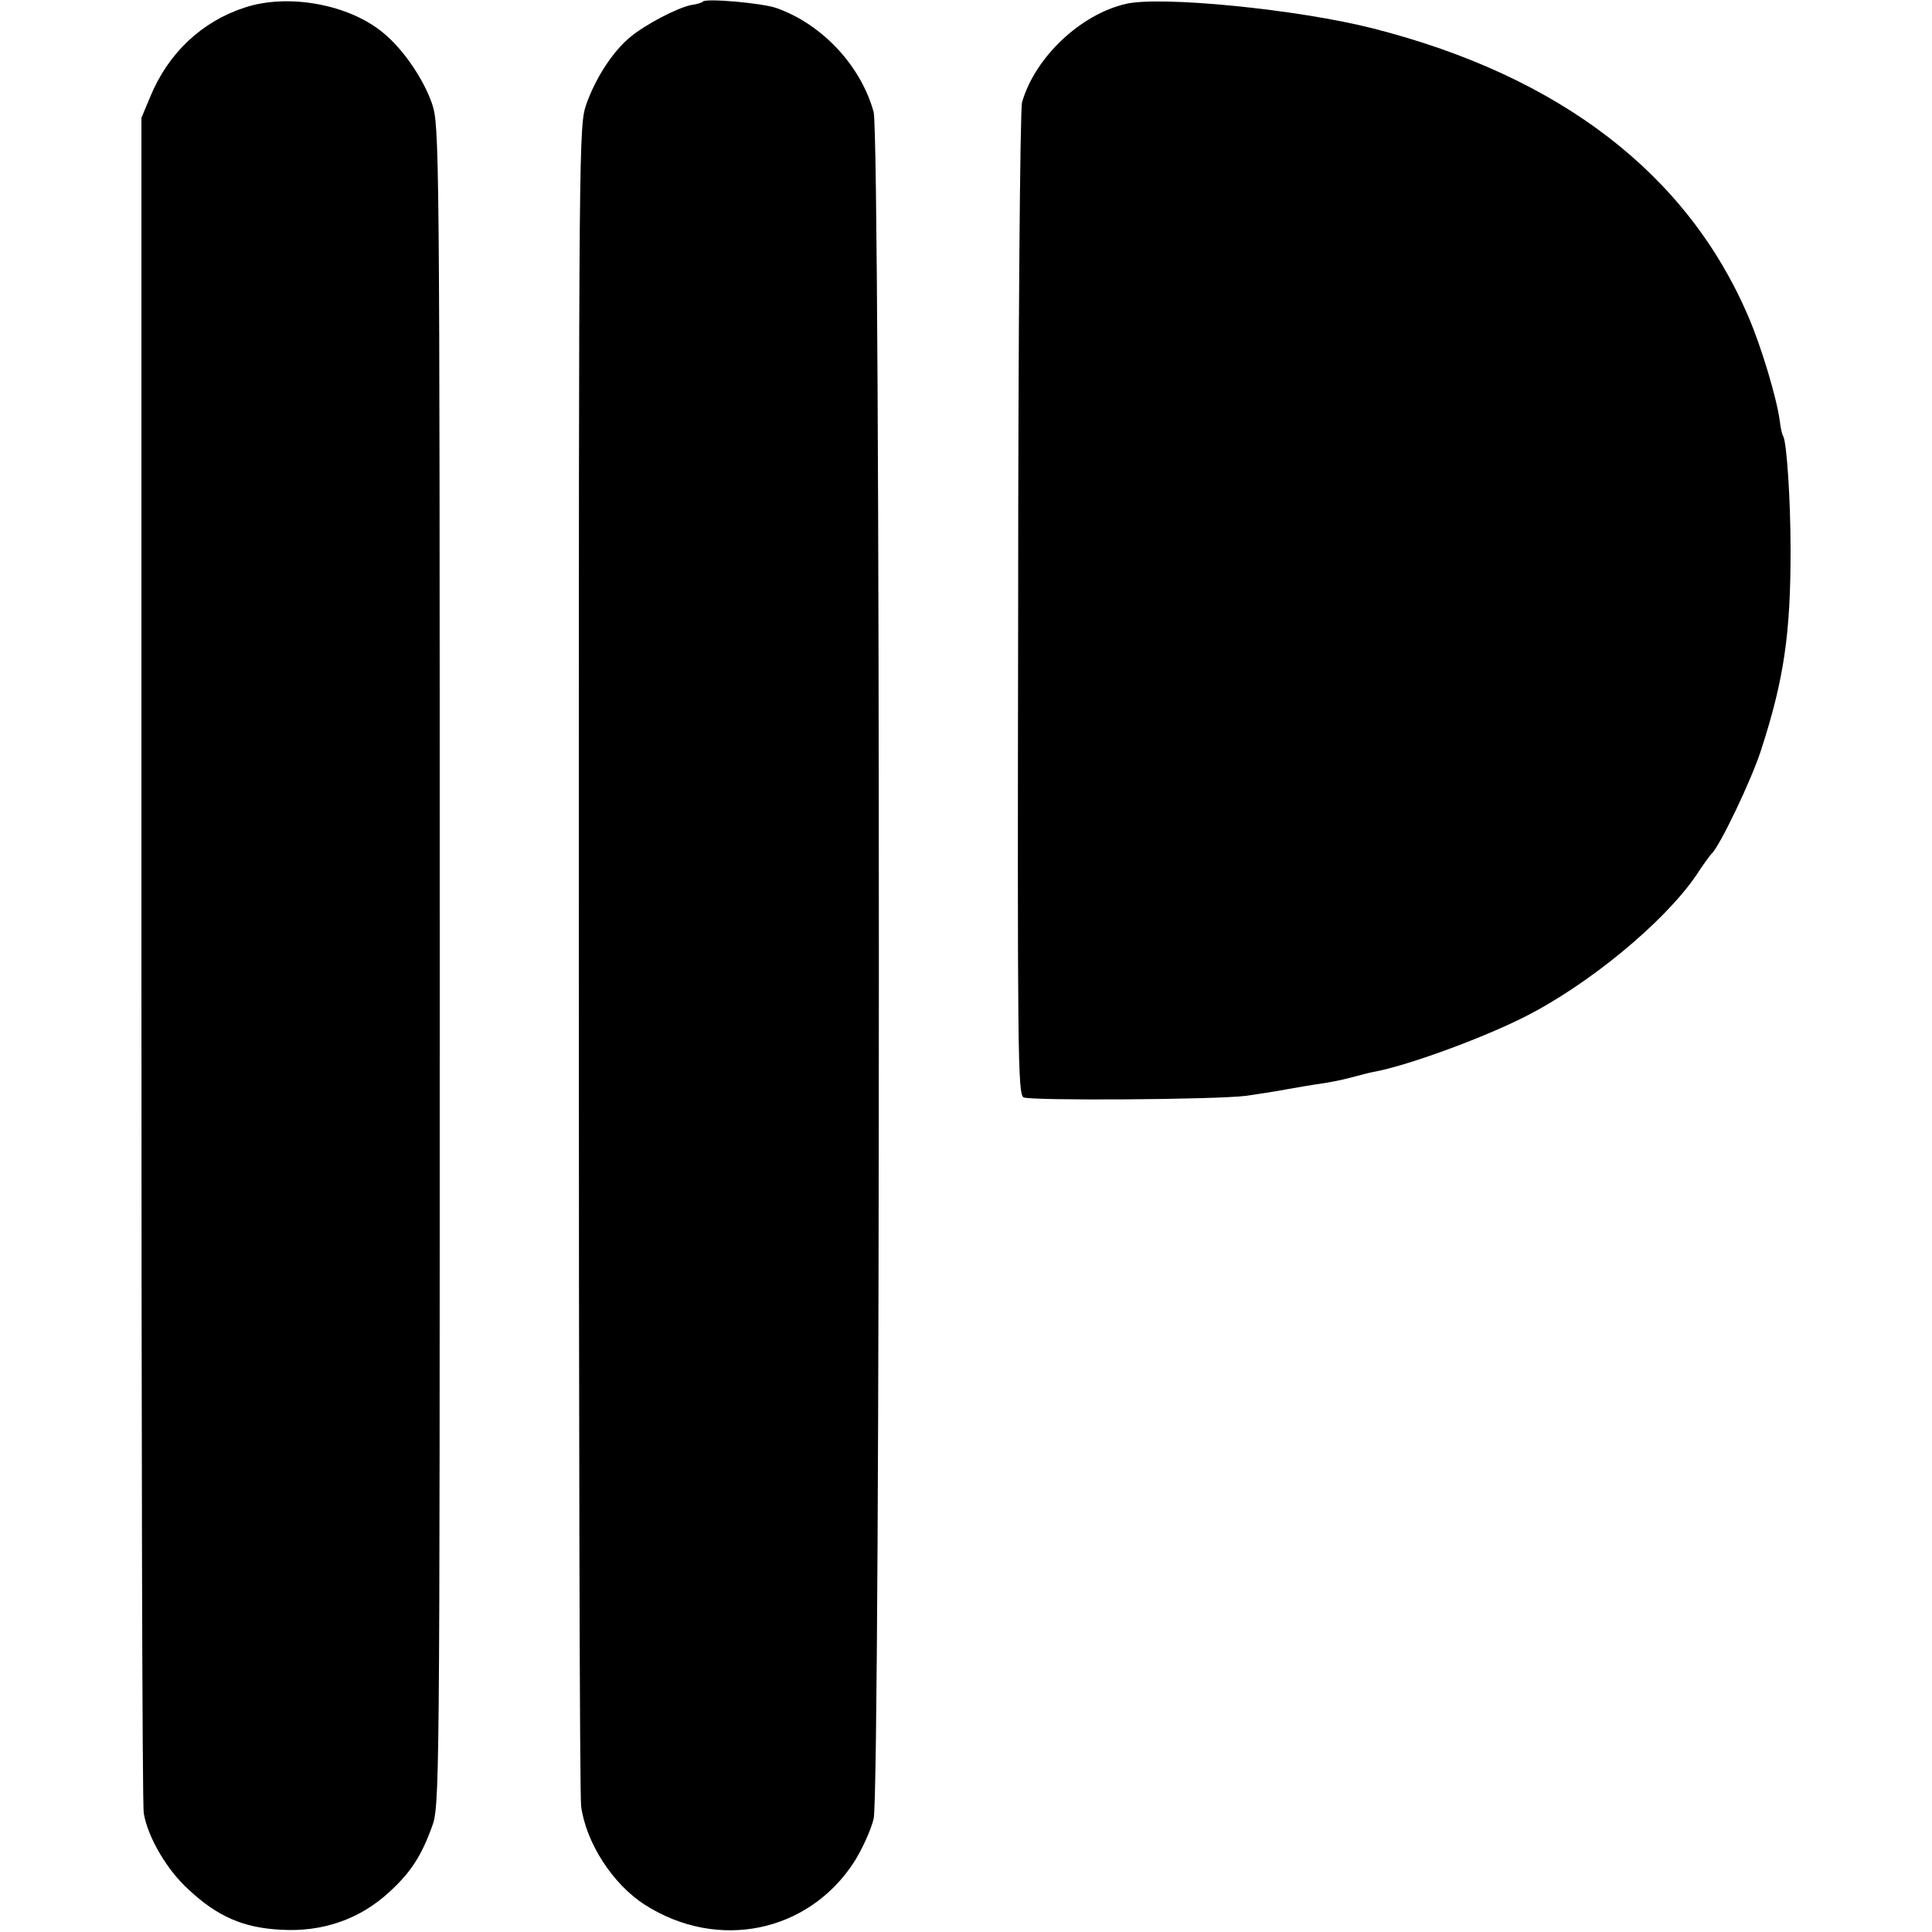
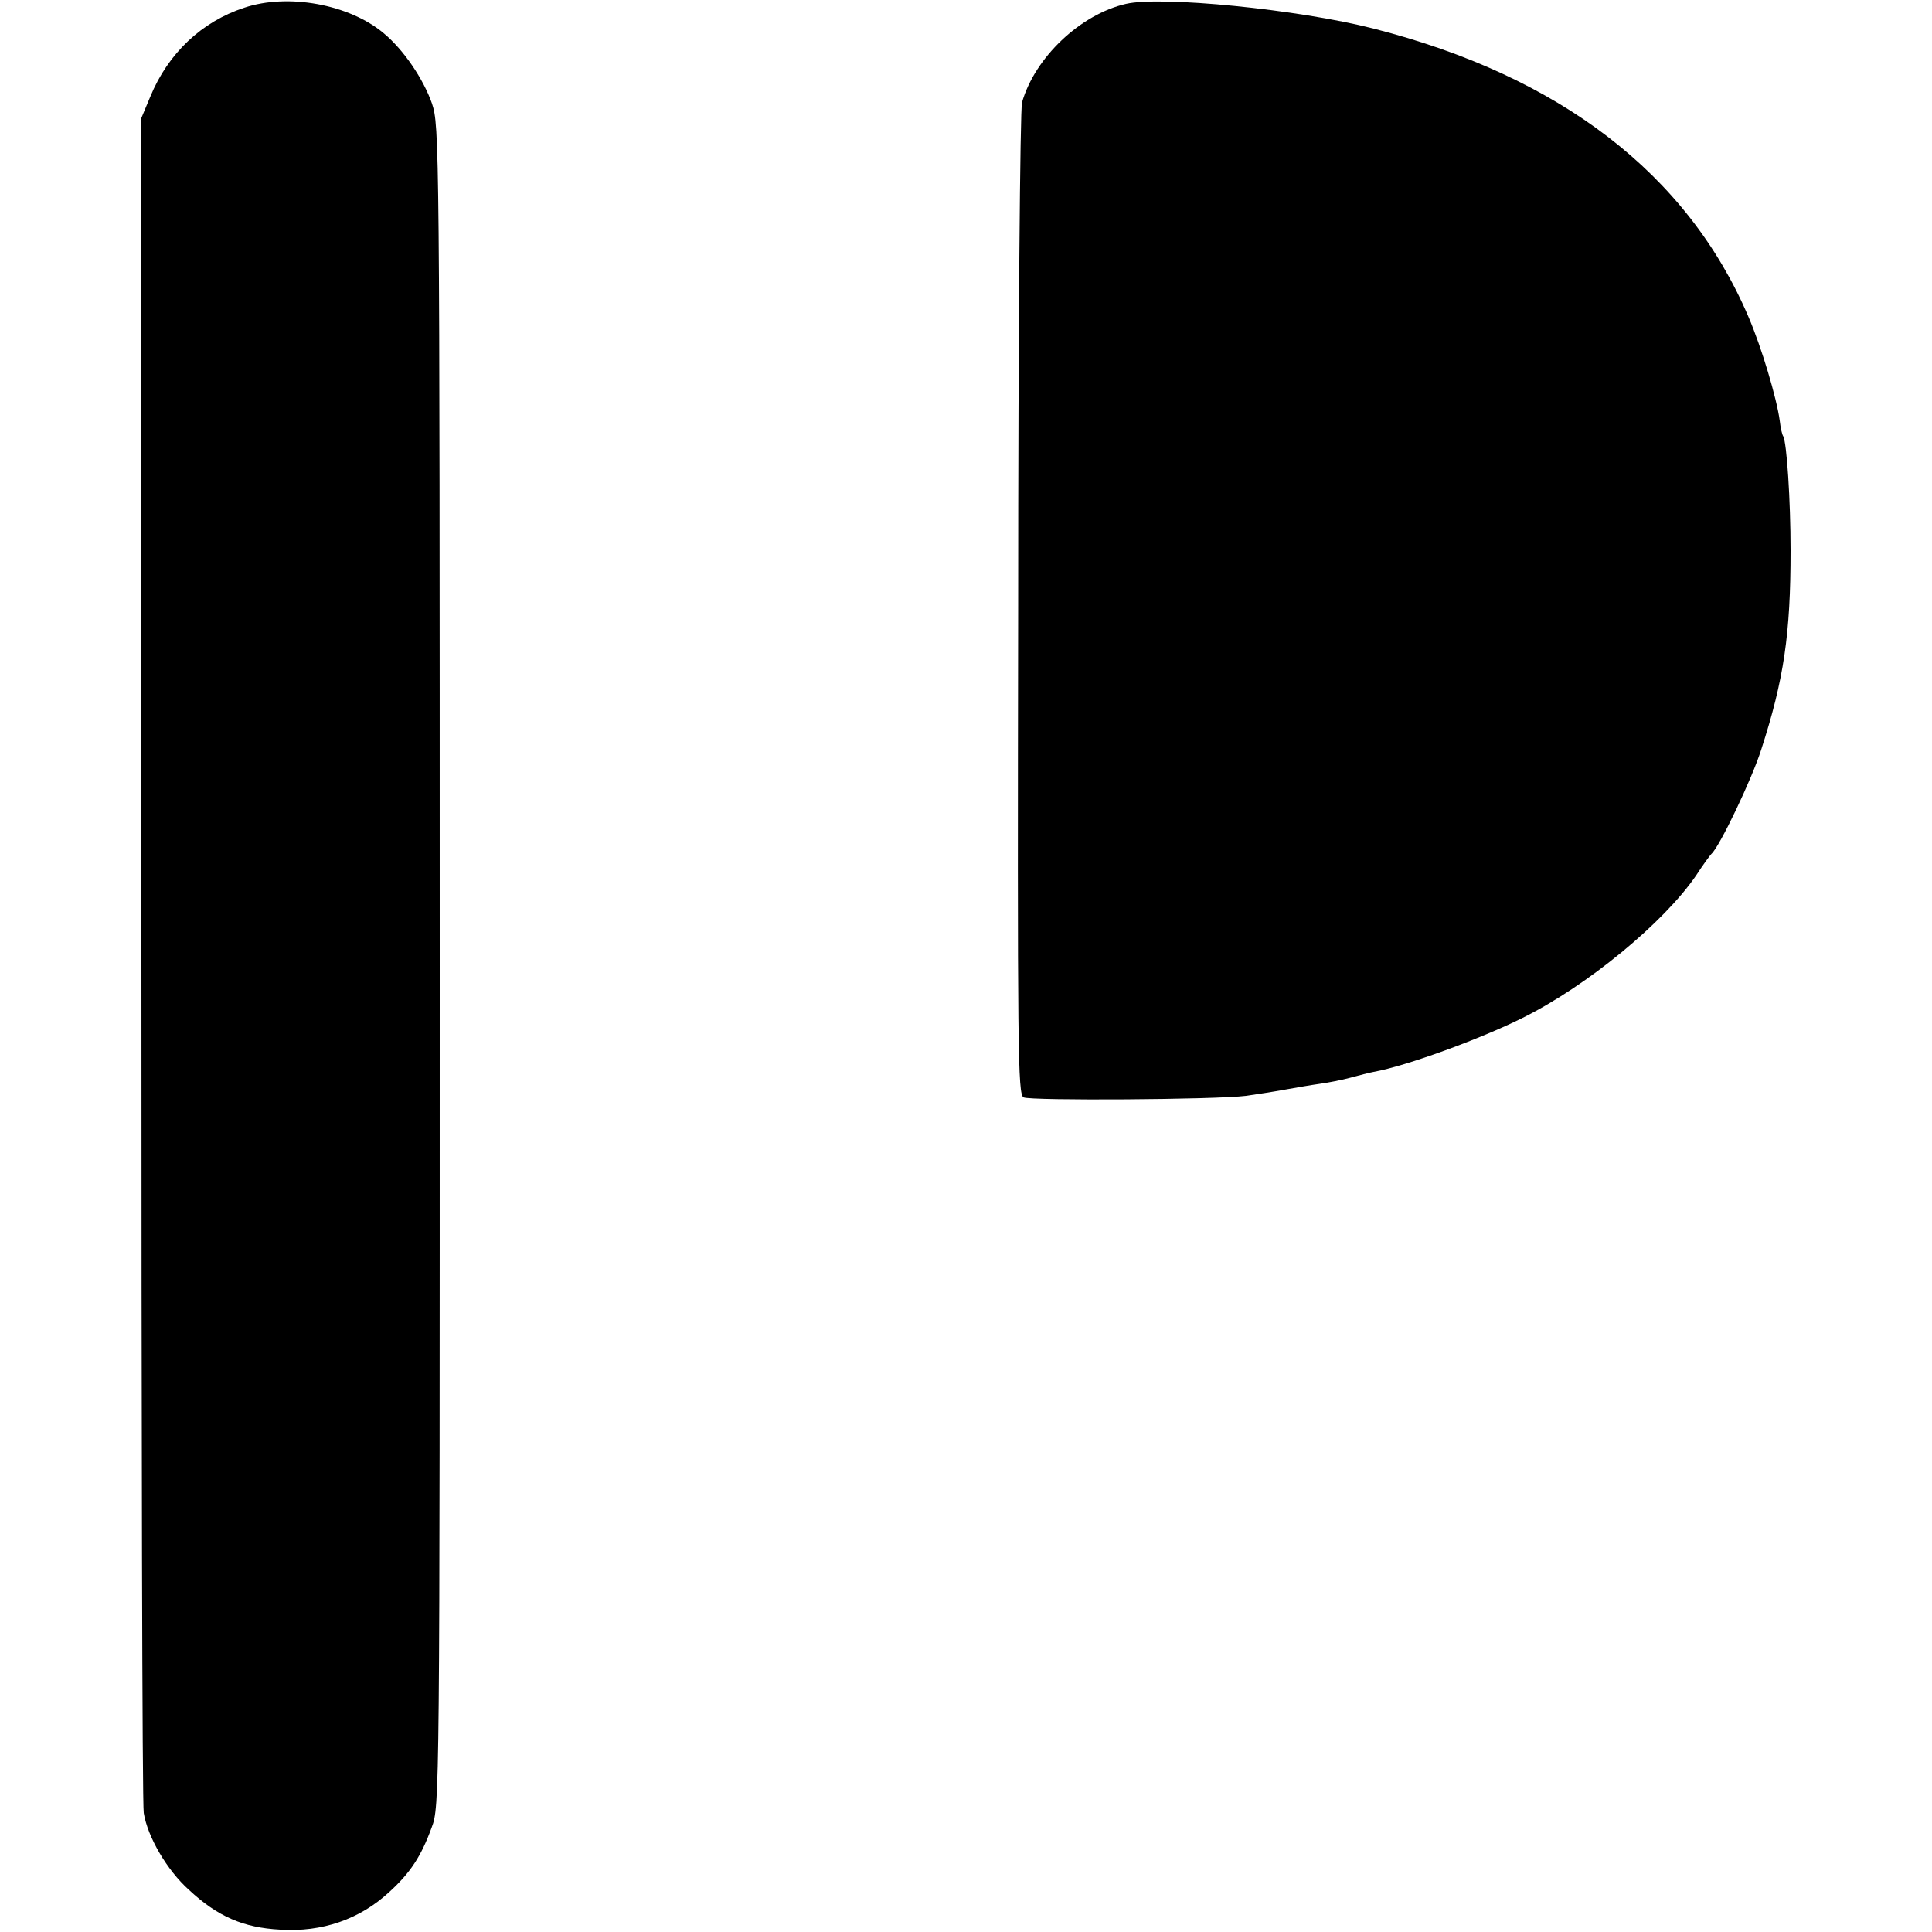
<svg xmlns="http://www.w3.org/2000/svg" version="1.0" width="500pt" height="500pt" viewBox="0 0 500 500" preserveAspectRatio="xMidYMid meet">
  <g transform="translate(0,500) scale(0.1,-0.1)" fill="#000000" stroke="none">
    <path d="M632 4980 c-110 -36 -197 -118 -243 -230 l-23 -55 0 -2175 c0 -1196 2 -2191 6 -2212 10 -62 60 -148 117 -199 74 -69 141 -98 236 -103 109 -7 206 27 282 97 55 50 83 93 110 167 21 55 21 65 21 2229 0 2144 -1 2175 -20 2233 -22 63 -73 139 -125 182 -89 75 -248 104 -361 66z" />
-     <path d="M1819 4996 c-2 -3 -16 -7 -30 -9 -36 -7 -120 -51 -158 -83 -45 -37 -89 -105 -113 -172 -20 -57 -20 -70 -20 -2207 0 -1182 2 -2172 6 -2200 13 -95 82 -201 164 -254 189 -121 424 -73 543 111 20 32 43 82 50 111 18 75 18 4350 0 4417 -33 120 -133 227 -251 269 -36 13 -182 26 -191 17z" />
    <path d="M2914 4990 c-118 -27 -236 -139 -269 -255 -5 -17 -10 -601 -10 -1298 -2 -1162 -1 -1269 14 -1277 18 -9 496 -6 576 4 28 4 73 11 100 16 28 5 68 12 90 15 22 3 58 10 80 16 22 6 49 13 60 15 84 15 276 85 386 140 167 83 365 246 449 369 18 28 36 52 39 55 21 18 105 194 129 270 59 182 76 300 76 515 0 132 -10 280 -19 296 -3 4 -7 22 -9 40 -8 59 -47 190 -81 269 -158 370 -488 623 -970 746 -195 50 -551 85 -641 64z" />
  </g>
</svg>